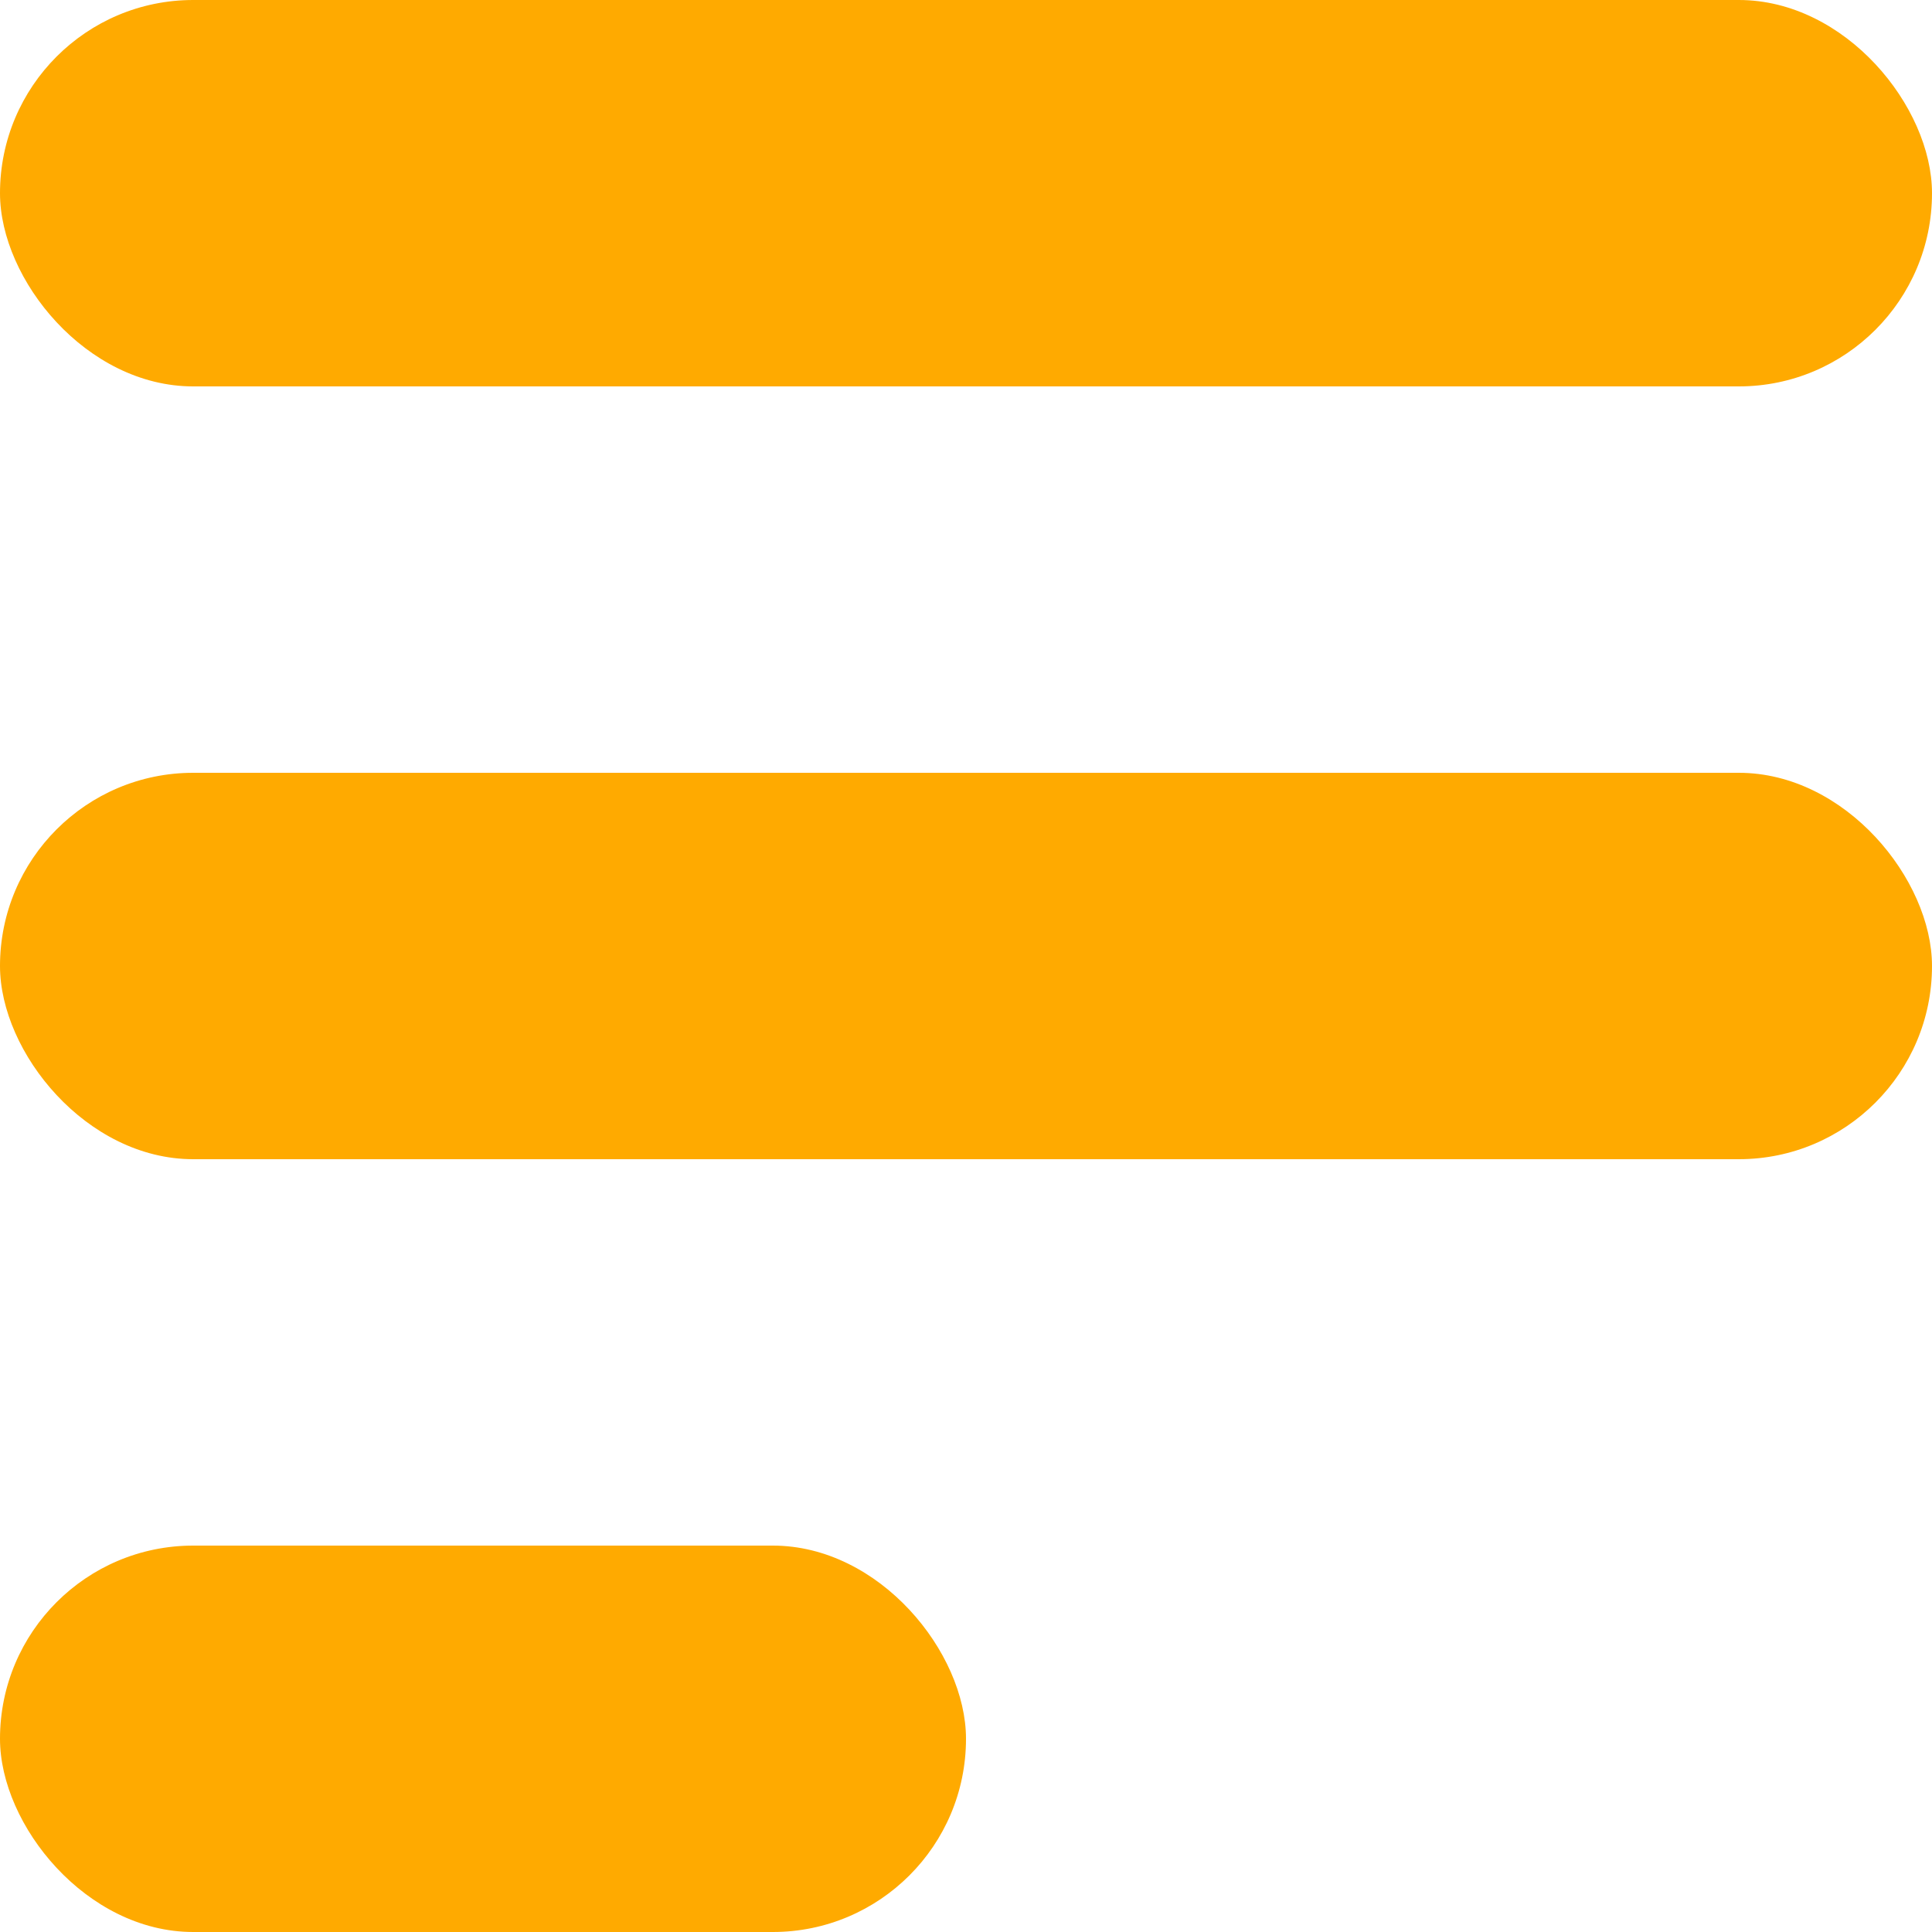
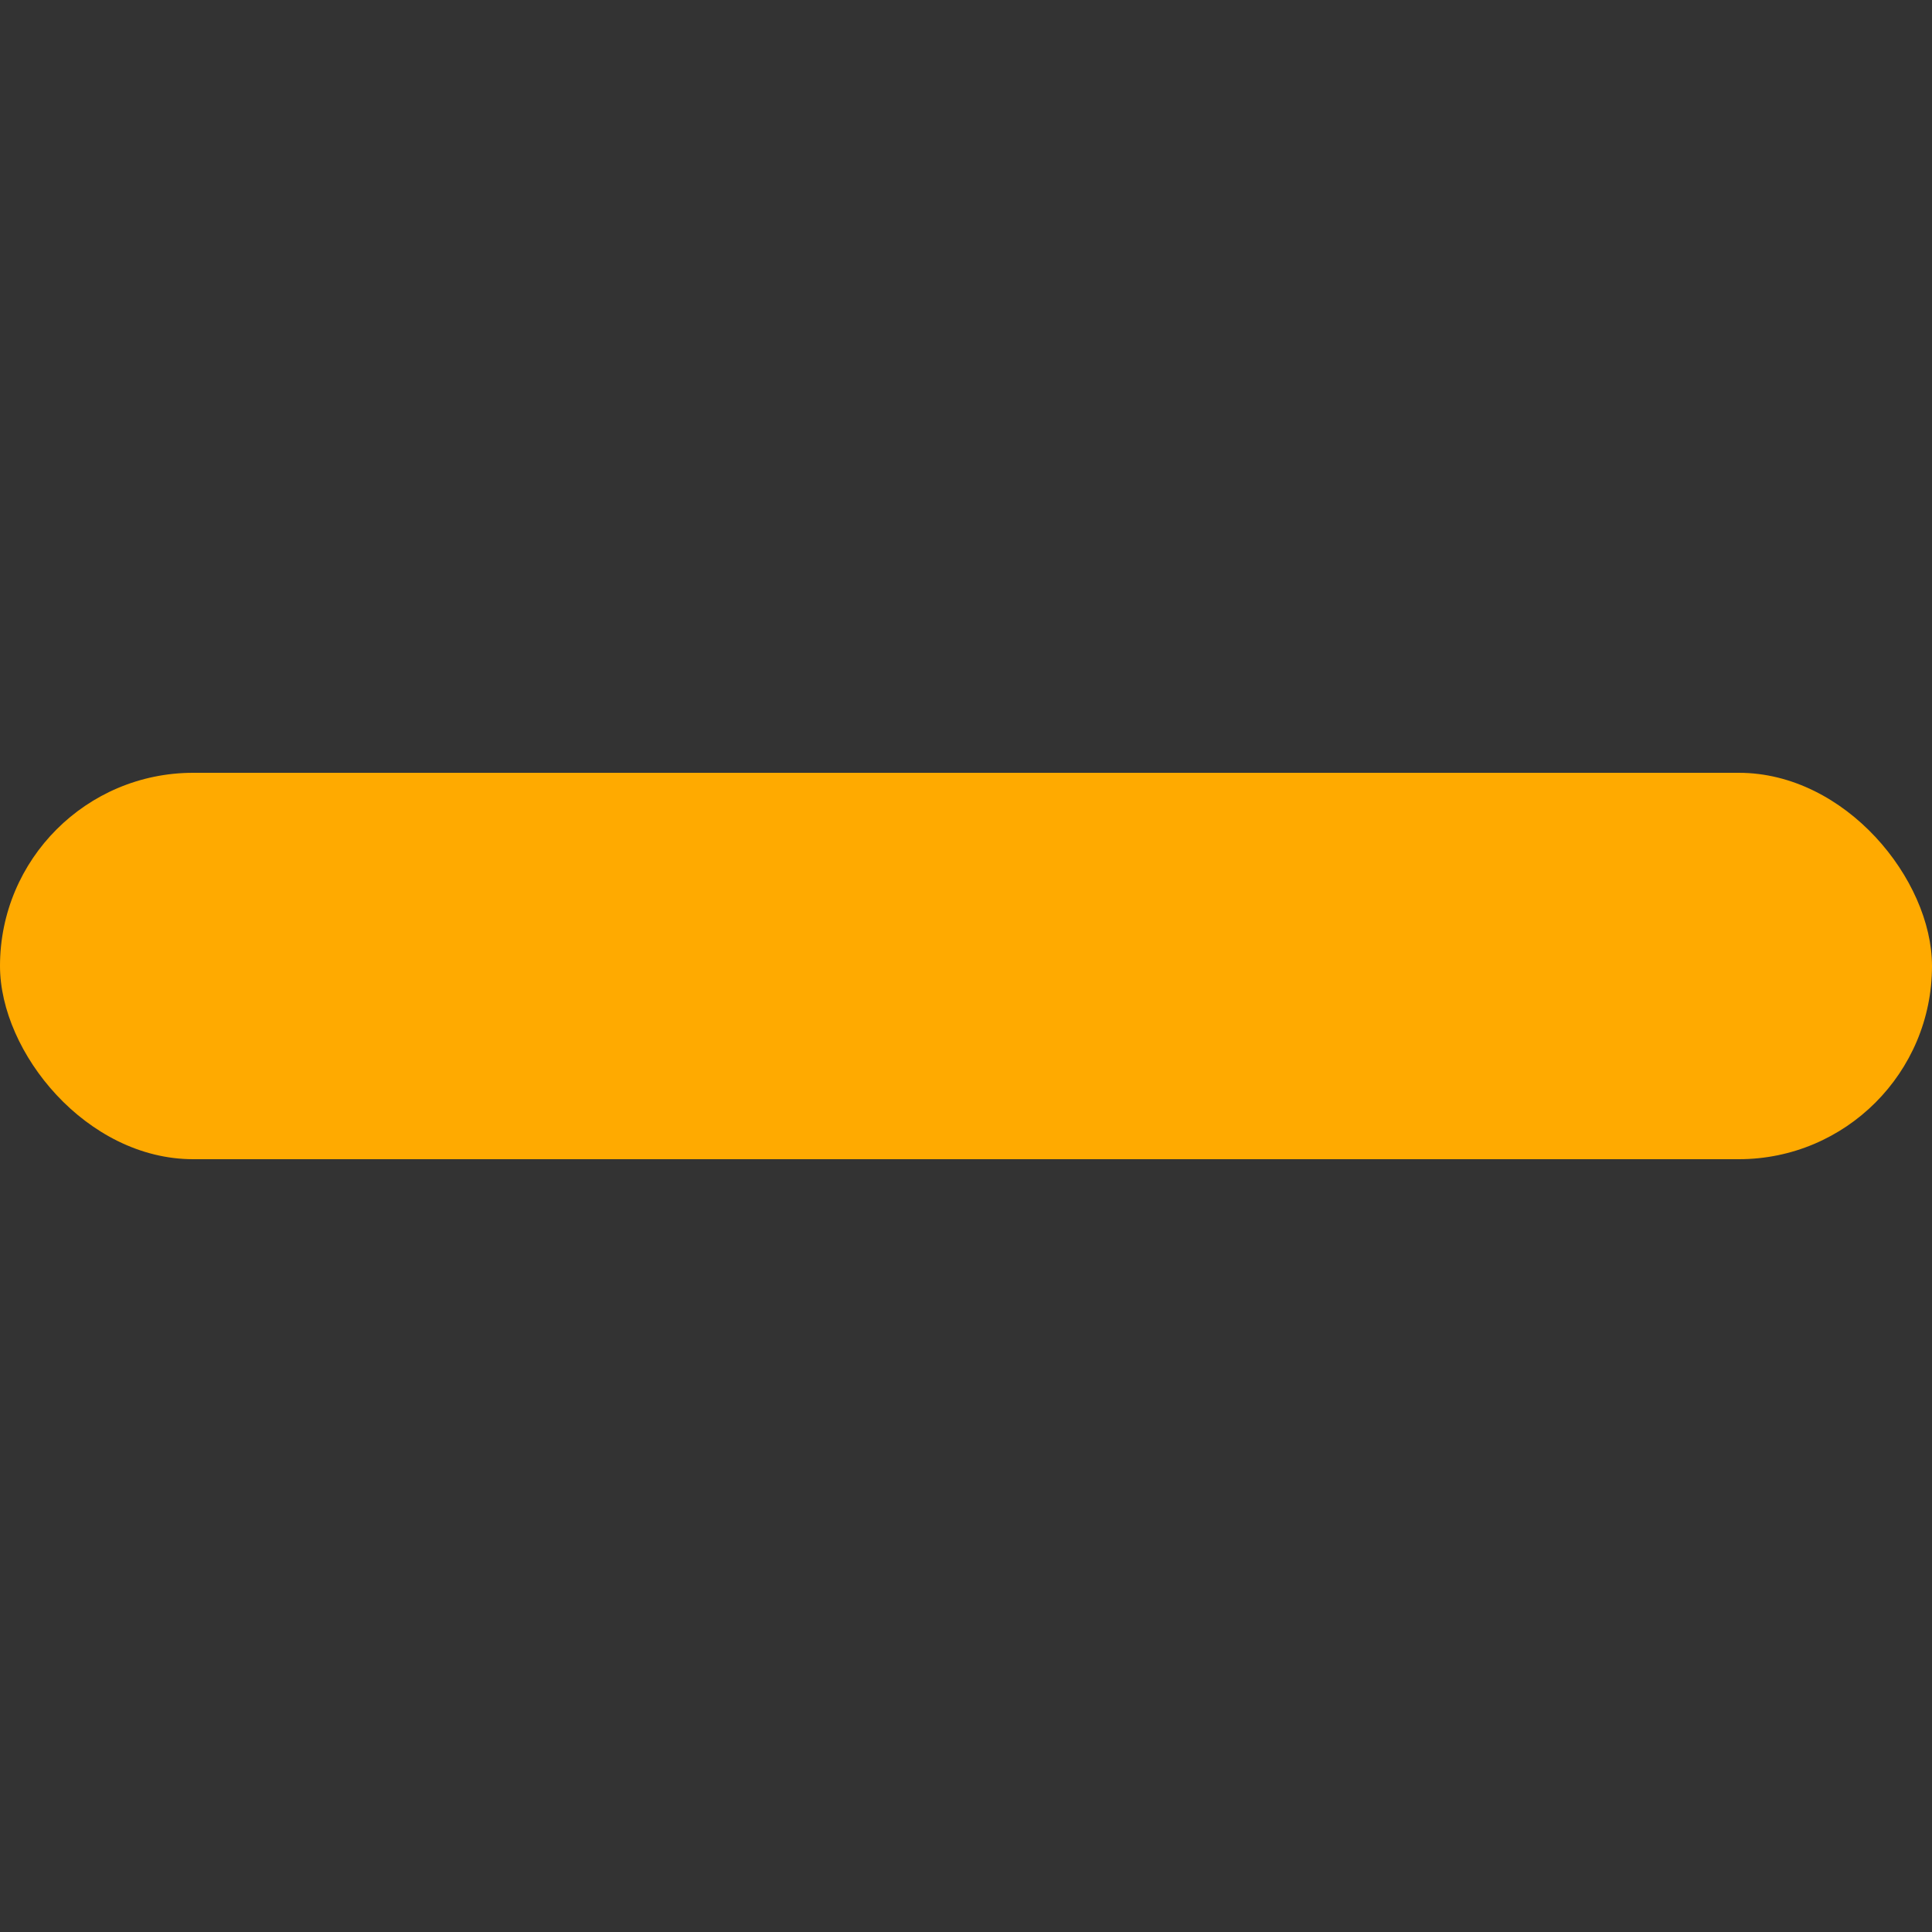
<svg xmlns="http://www.w3.org/2000/svg" width="40" height="40" viewBox="0 0 40 40" fill="none">
  <rect x="0" y="0" width="40" height="40" fill="#333333" stroke="none" />
  <g clip-path="url(#clip0_42_261)">
-     <rect width="40" height="40" fill="white" />
-     <rect y="-1.10427e-05" width="40" height="8" rx="4" fill="#FFAA00" />
    <rect y="16" width="40" height="8" rx="4" fill="#FFAA00" />
-     <rect y="32" width="20" height="8" rx="4" fill="#FFAA00" />
  </g>
  <defs>
    <clipPath id="clip0_42_261">
      <rect width="40" height="40" fill="white" />
    </clipPath>
  </defs>
</svg>